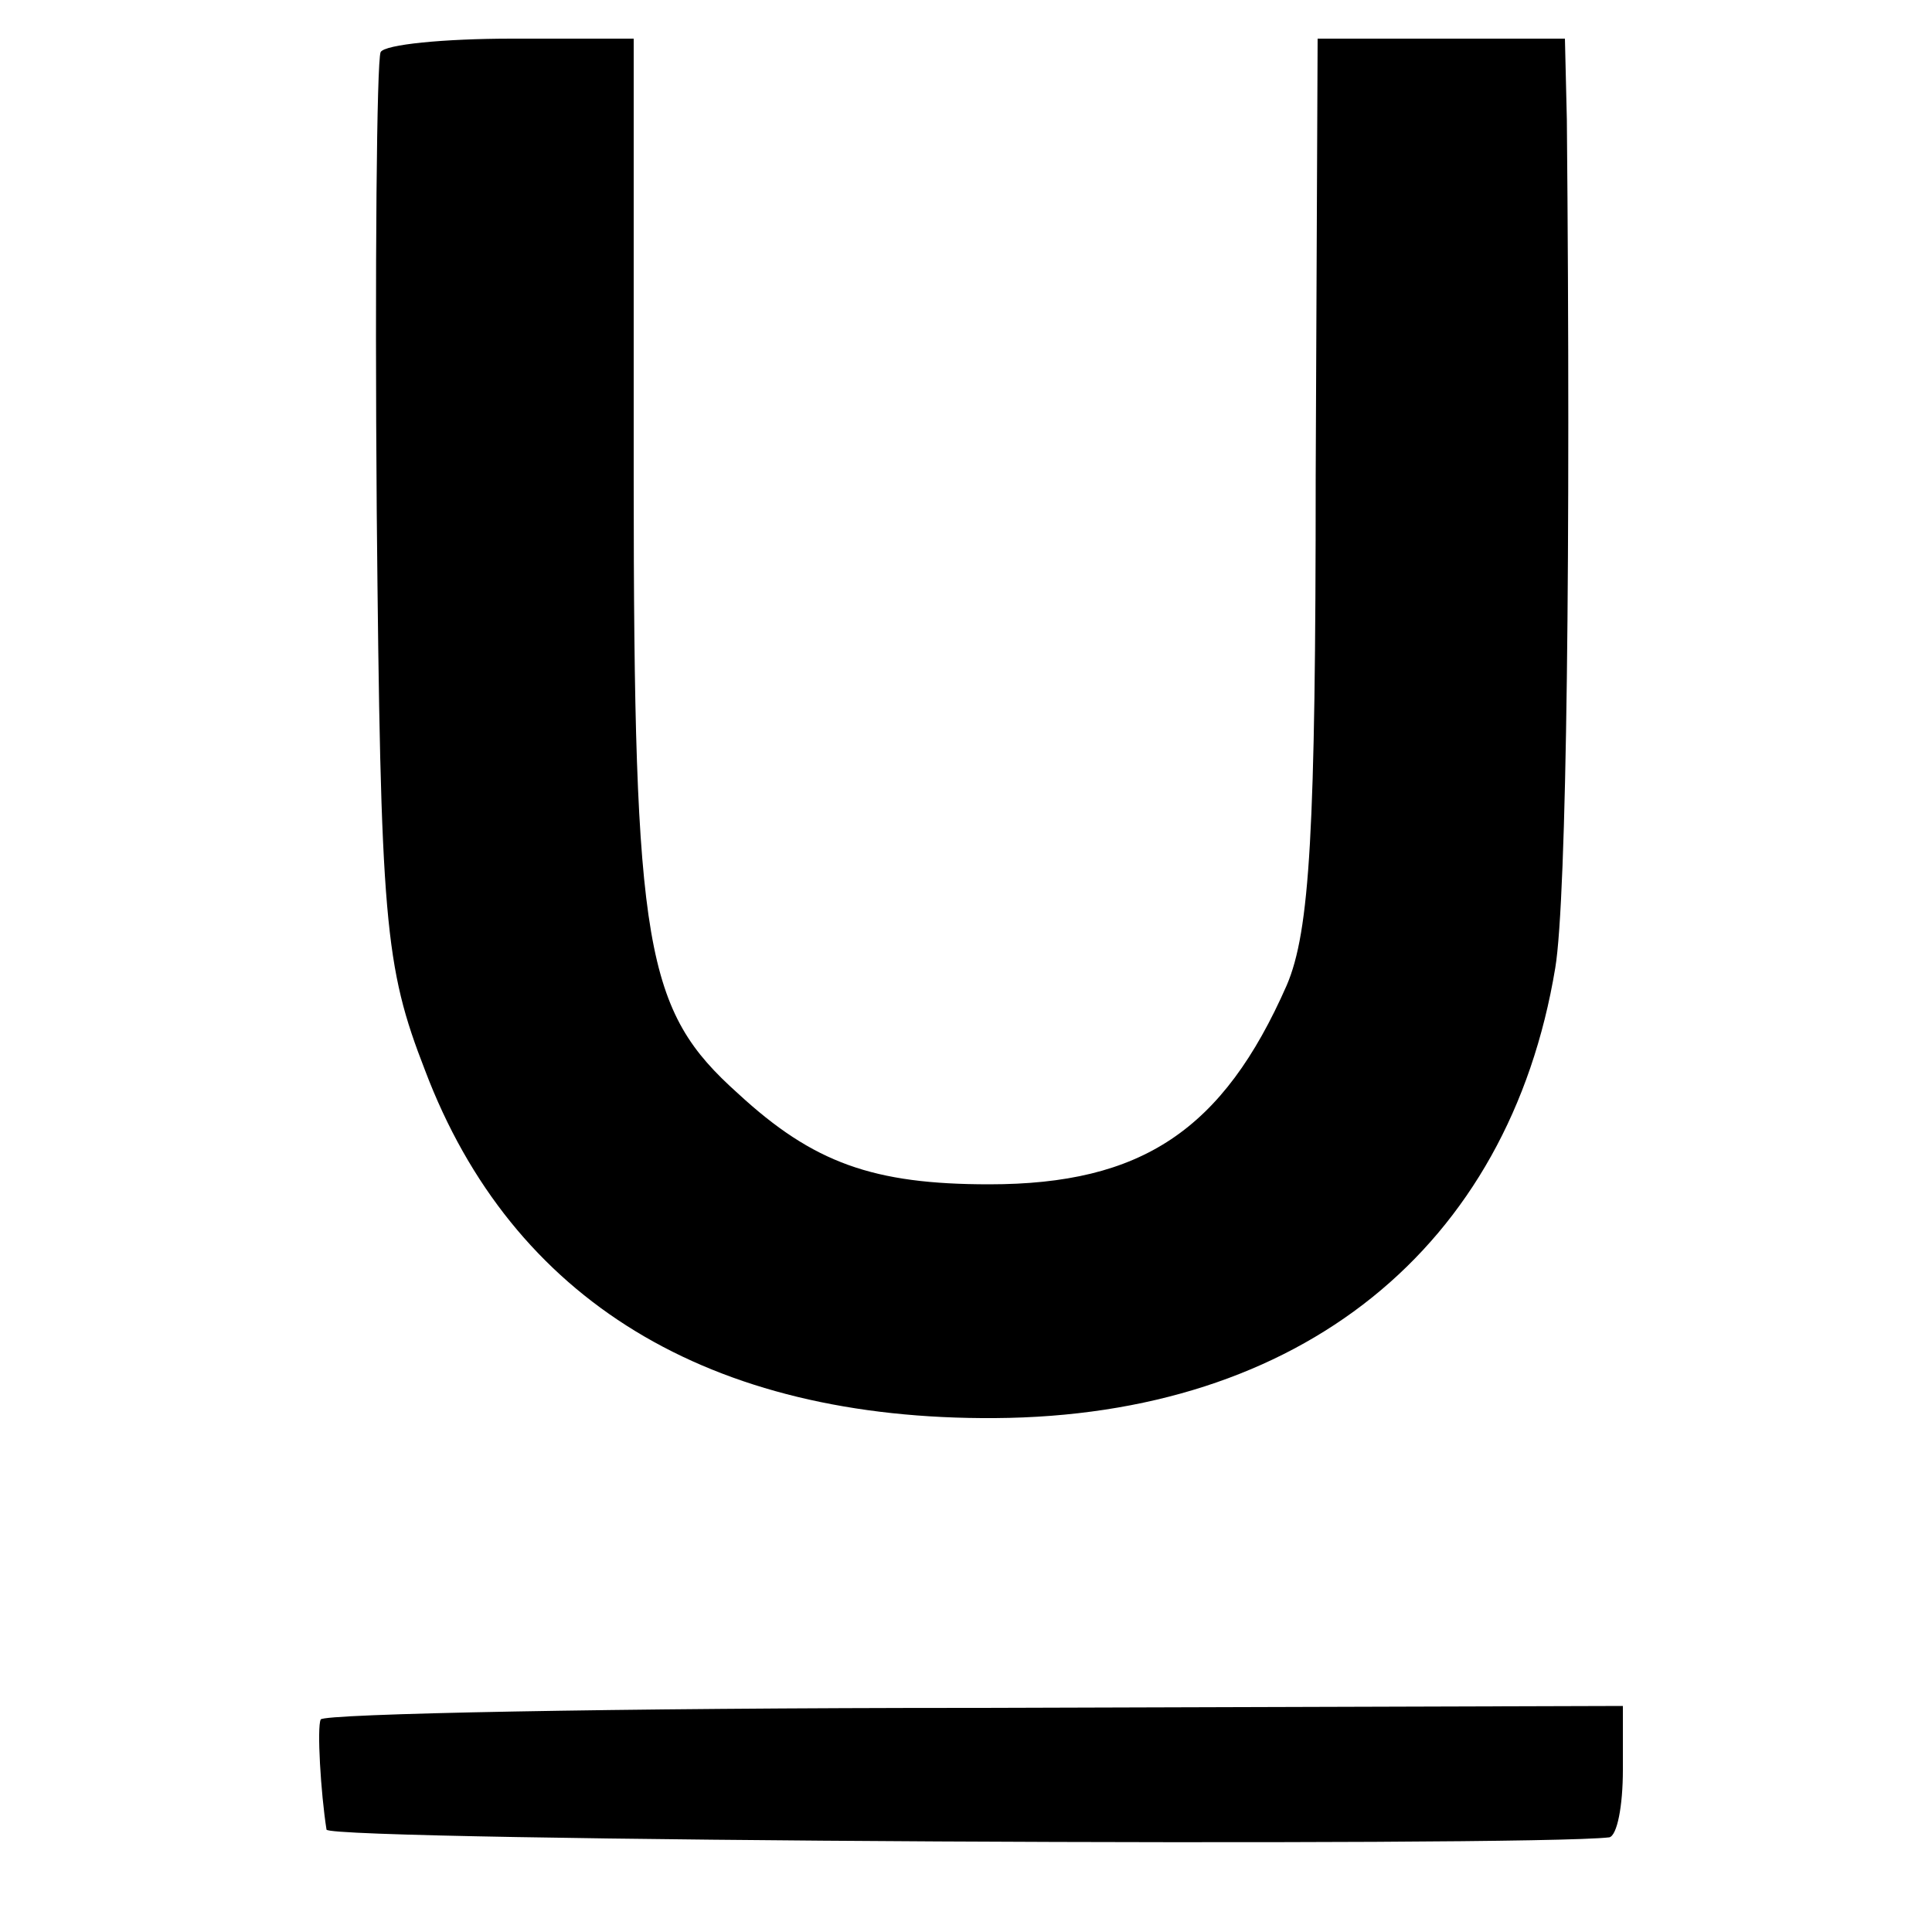
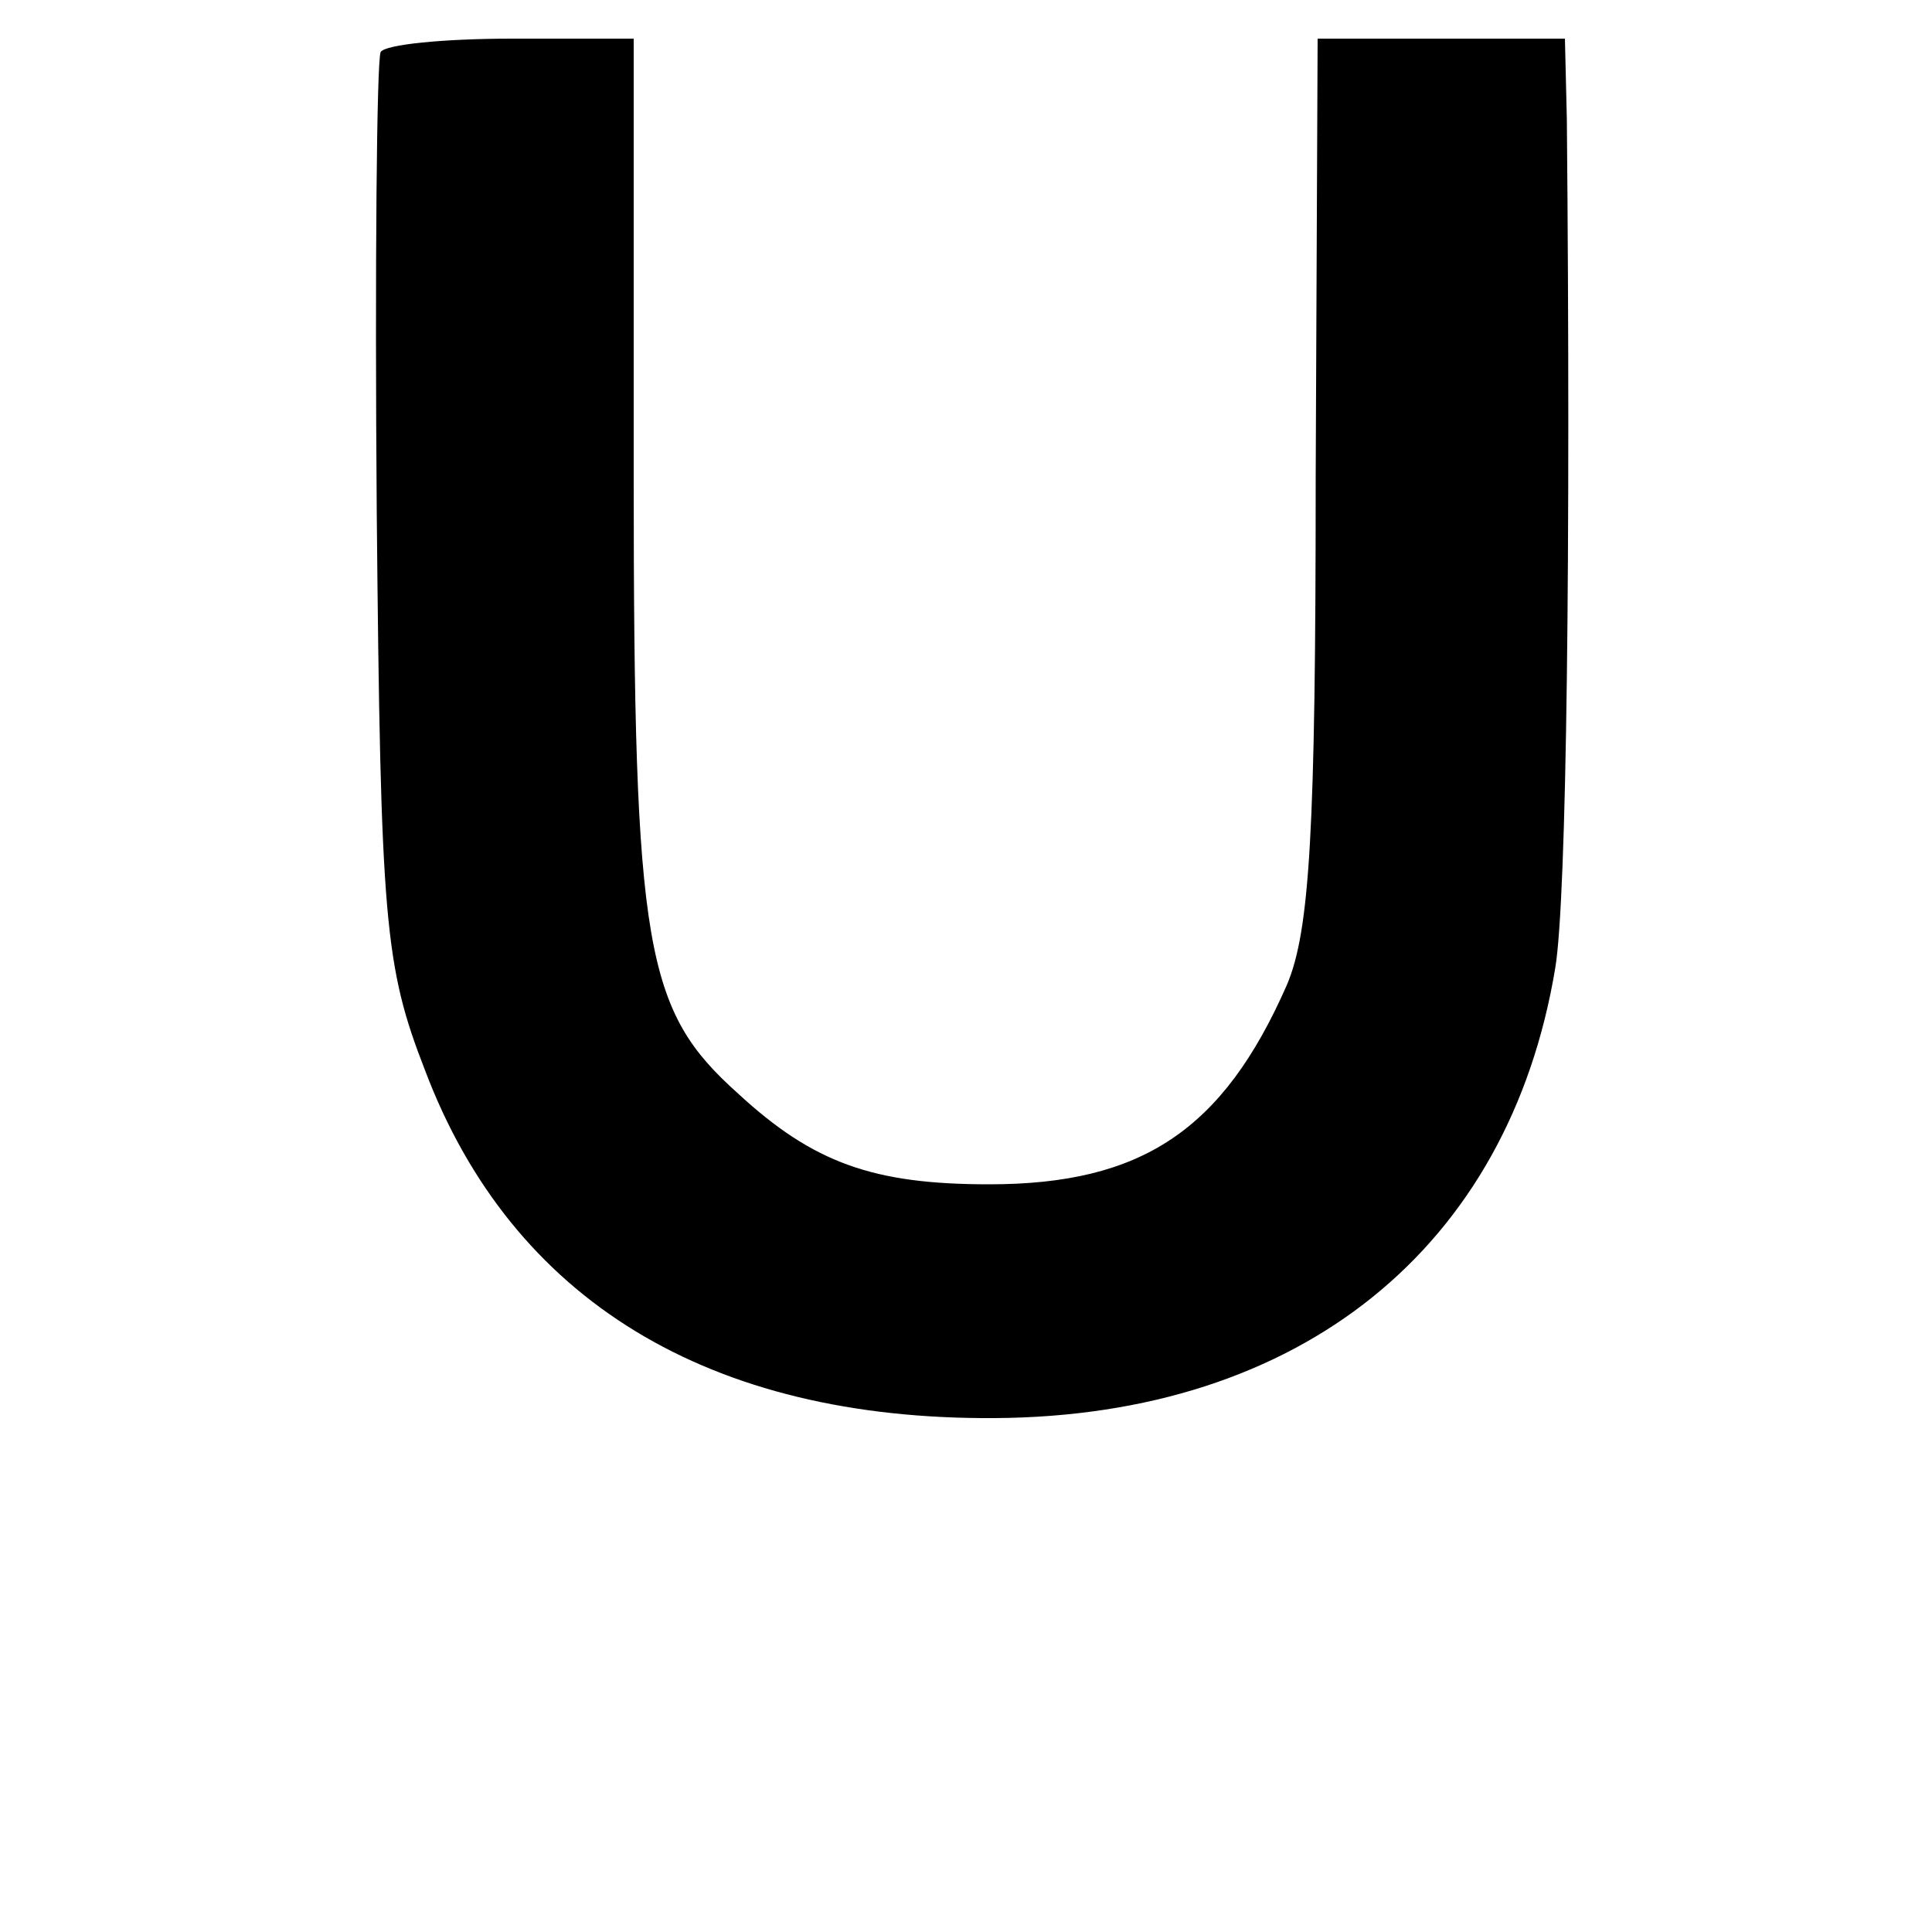
<svg xmlns="http://www.w3.org/2000/svg" version="1.0" width="100pt" height="100pt" viewBox="0 0 100 100" preserveAspectRatio="xMidYMid meet">
  <g transform="translate(0,100) scale(0.1,-0.1)" fill="#000000" stroke="none">
    <path d="M197 973 c-2 -5 -3 -111 -2 -238 2 -212 4 -235 25 -289 45 -119 147 -181 295 -180 158 1 266 88 290 233 6 36 8 218 6 439 l-1 42 -64 0 -64 0 -1 -227 c0 -183 -3 -235 -15 -263 -33 -75 -75 -103 -154 -103 -60 0 -91 11 -130 47 -48 43 -54 74 -54 319 l0 227 -63 0 c-35 0 -66 -3 -68 -7z" />
-     <path d="M166 110 c-2 -4 0 -38 3 -57 1 -6 622 -9 664 -4 4 1 7 16 7 35 l0 33 -336 -1 c-185 0 -337 -3 -338 -6z" />
  </g>
</svg>